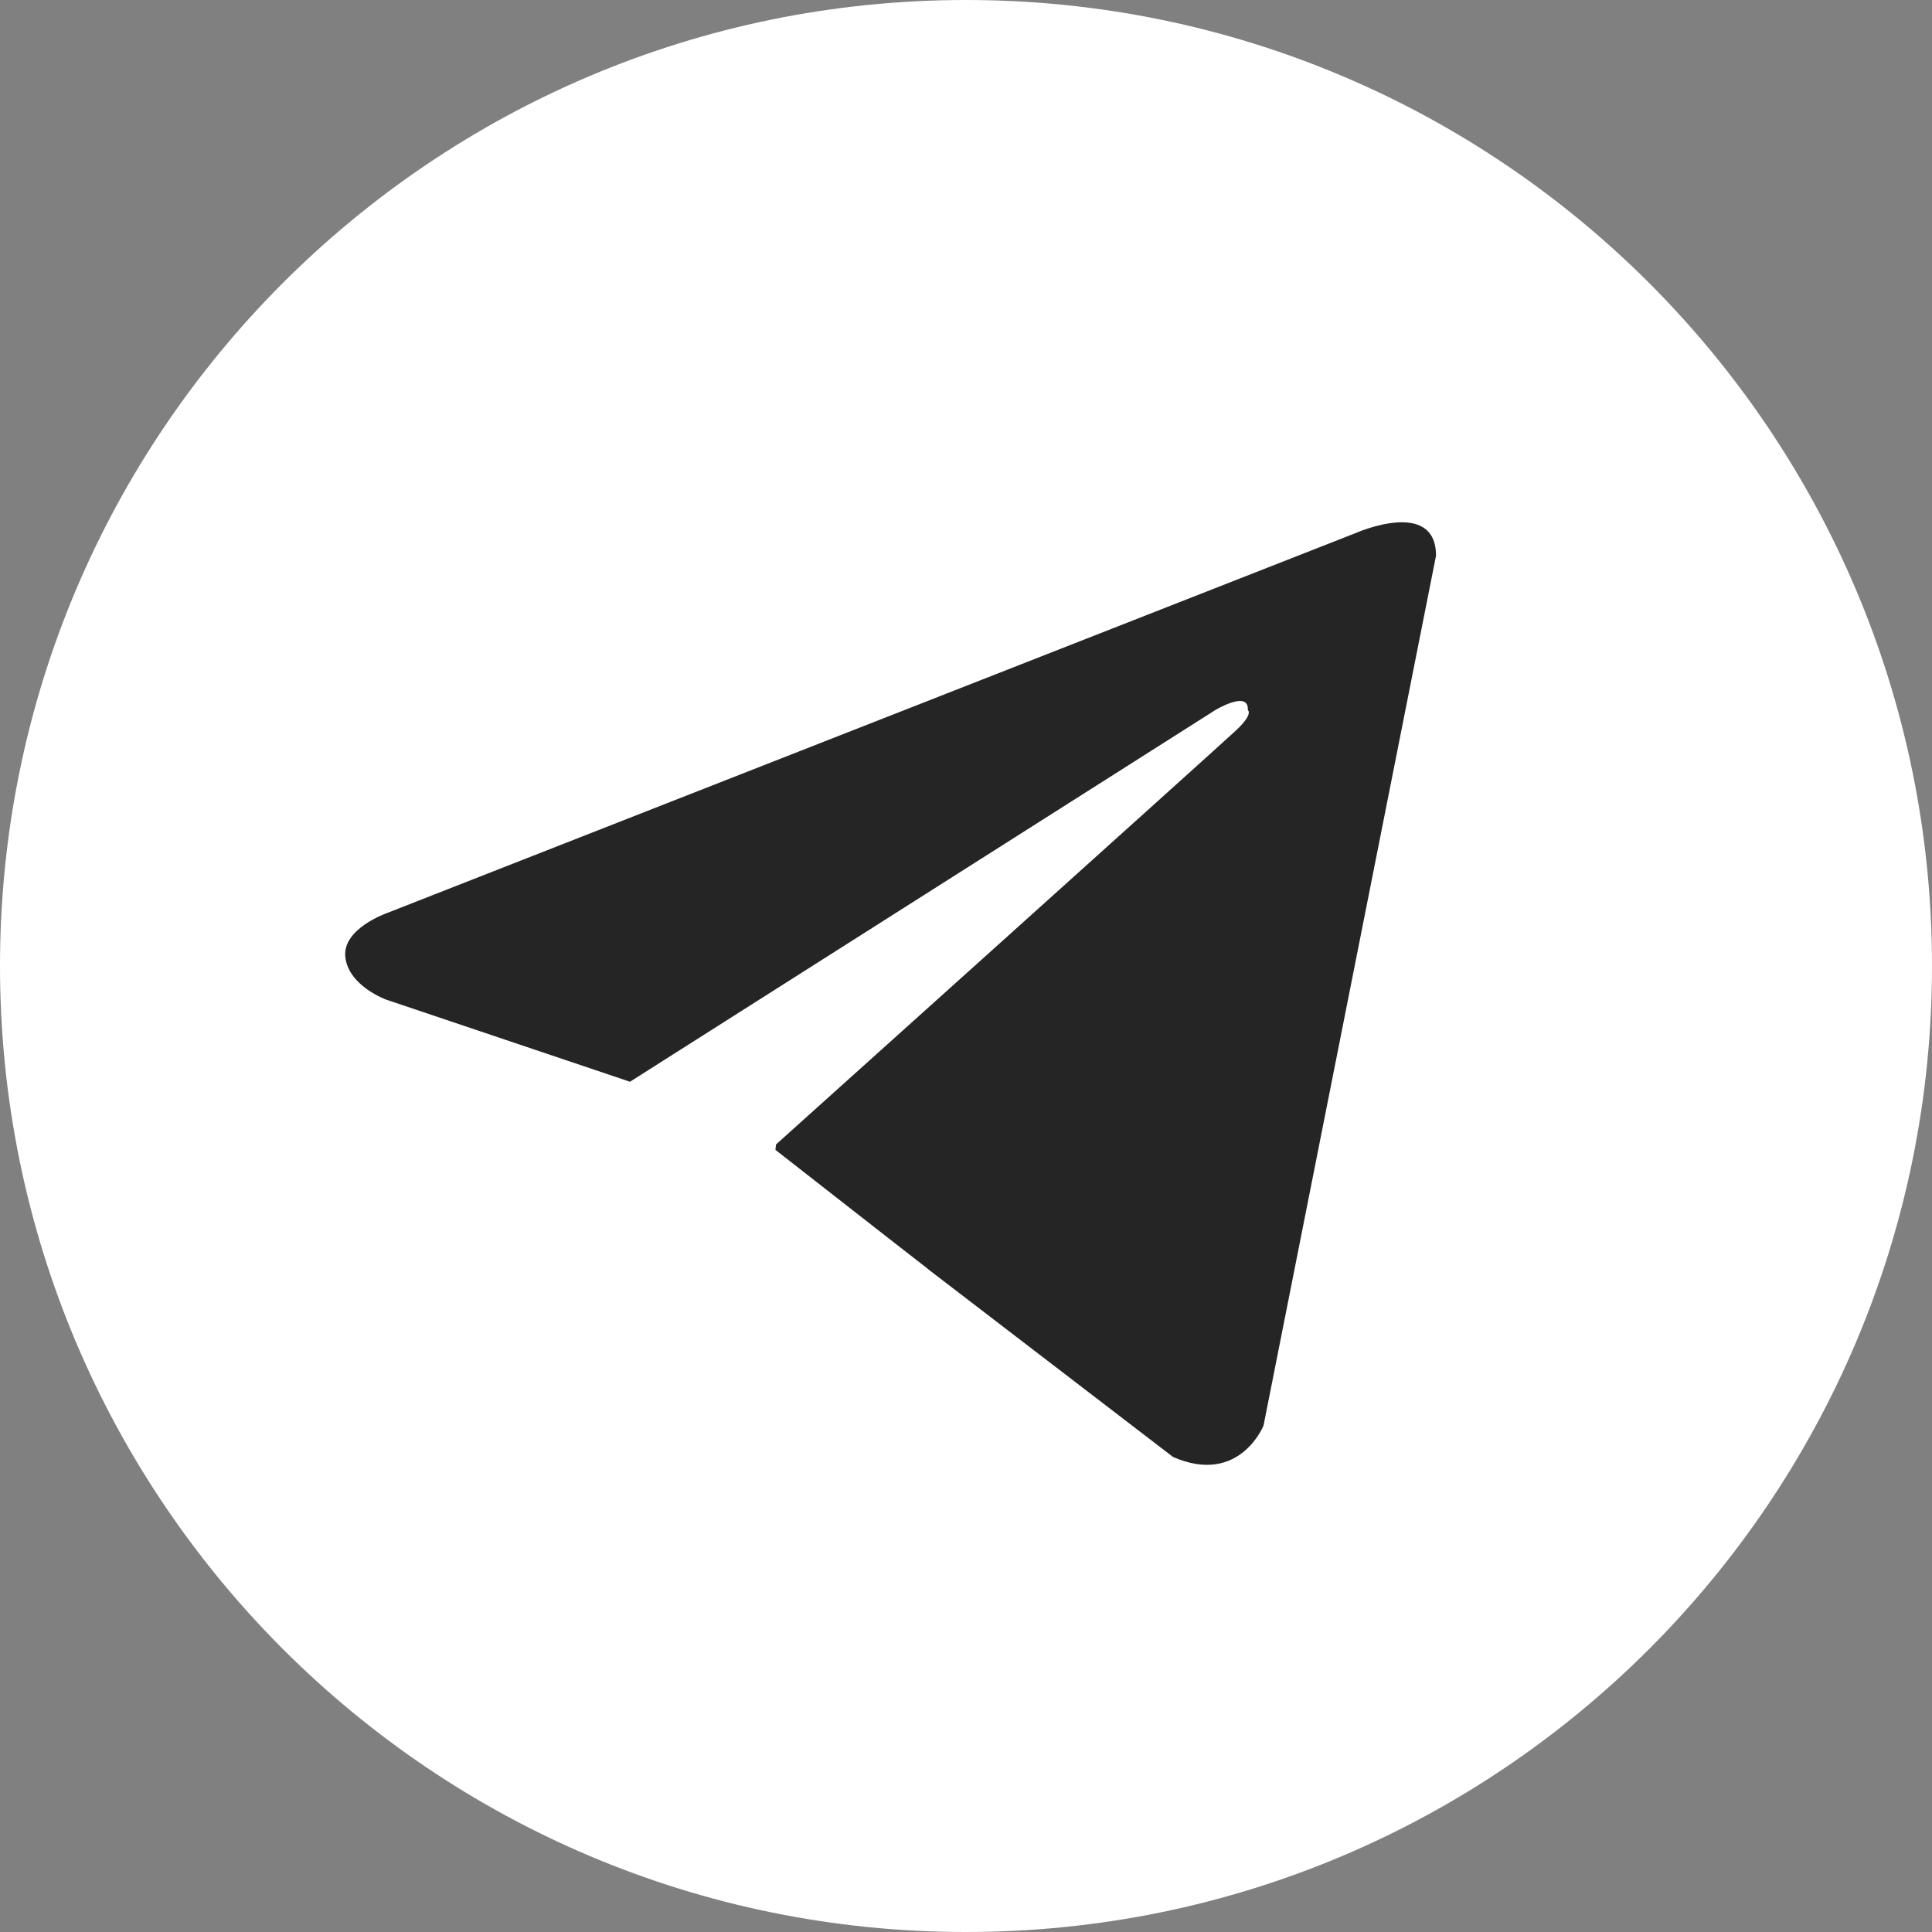
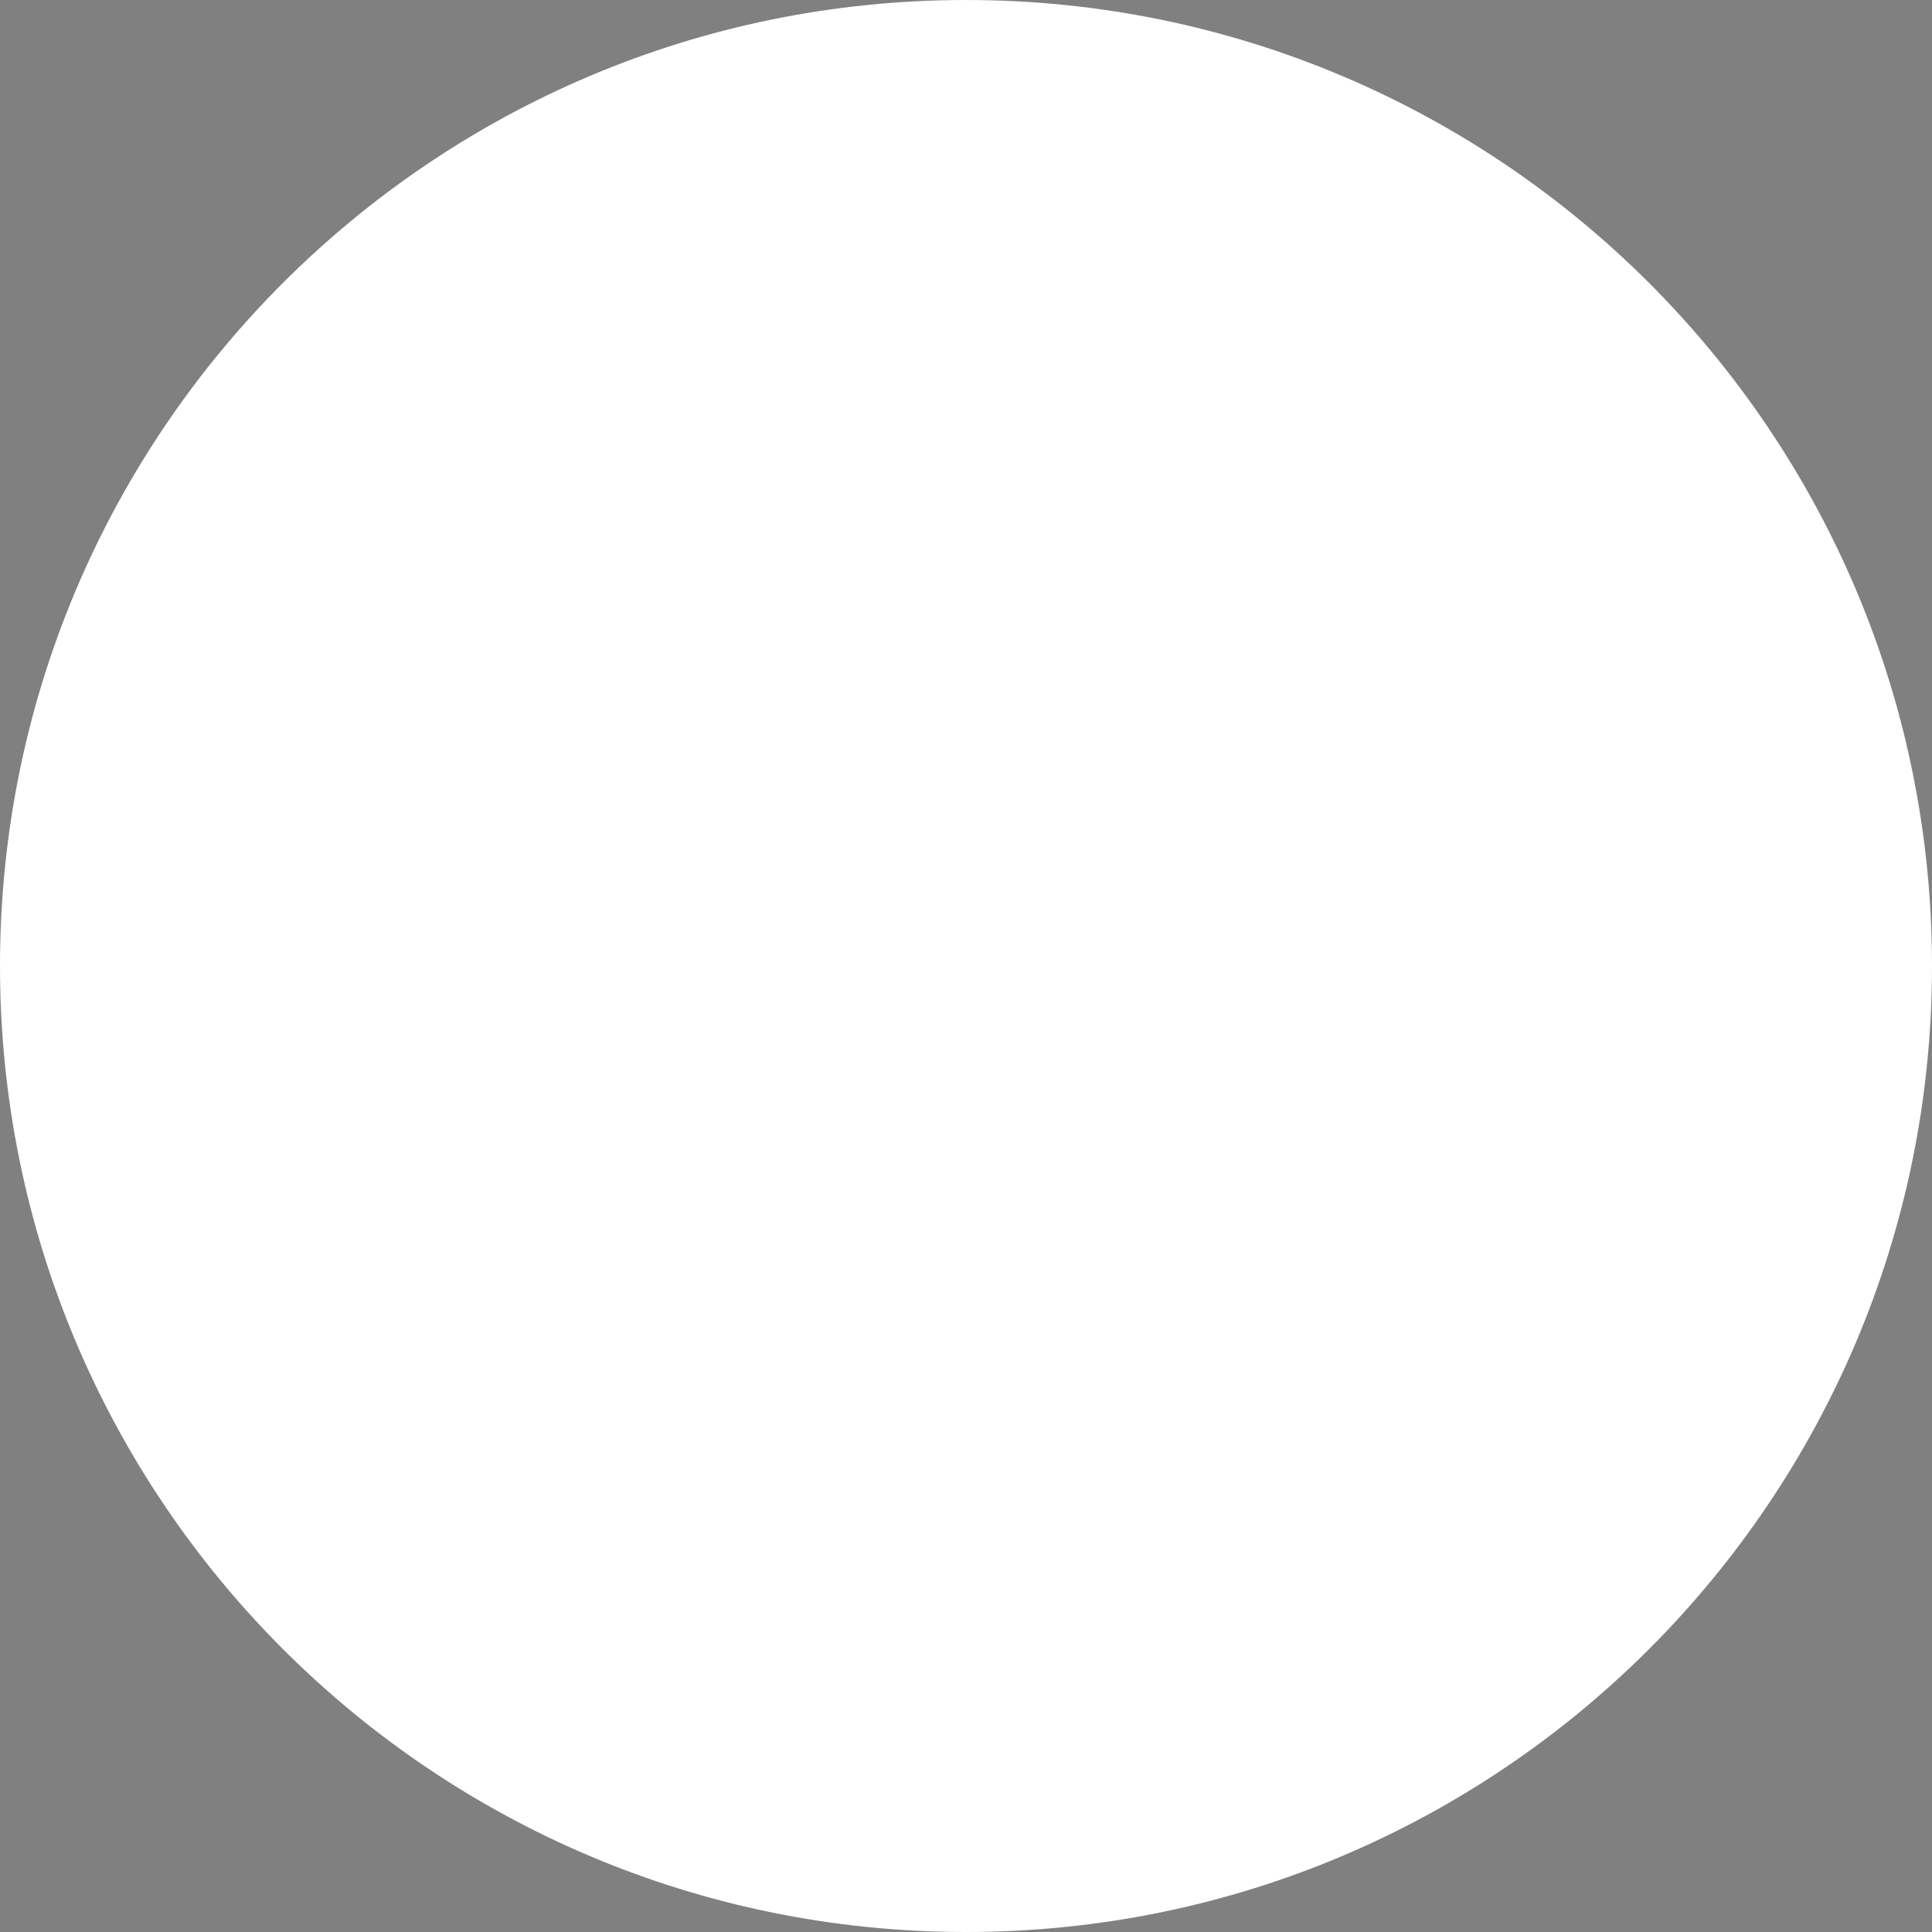
<svg xmlns="http://www.w3.org/2000/svg" width="25" height="25" viewBox="0 0 25 25" fill="none">
  <rect x="0" y="0" width="25" height="25" fill="#808080" stroke="none" />
  <g clip-path="url(#clip0_23_1508)">
    <path d="M12.5 0C5.596 0 0 5.596 0 12.5C0 19.404 5.596 25 12.5 25C19.404 25 25 19.404 25 12.5C25 5.596 19.404 0 12.5 0Z" fill="white" />
-     <path d="M18.582 7.191L16.35 18.447C16.35 18.447 16.038 19.228 15.179 18.853L10.027 14.903L8.153 13.998L5 12.936C5 12.936 4.516 12.764 4.469 12.389C4.422 12.015 5.015 11.812 5.015 11.812L17.552 6.894C17.552 6.894 18.582 6.441 18.582 7.191Z" fill="#252525" />
-     <path d="M9.631 18.32C9.631 18.32 9.48 18.306 9.293 17.713C9.106 17.12 8.153 13.997 8.153 13.997L15.725 9.189C15.725 9.189 16.163 8.923 16.147 9.189C16.147 9.189 16.225 9.236 15.991 9.454C15.757 9.673 10.042 14.809 10.042 14.809" fill="white" />
-     <path d="M12.002 16.417L9.964 18.275C9.964 18.275 9.805 18.396 9.631 18.32L10.021 14.869" fill="white" />
+     <path d="M9.631 18.32C9.106 17.12 8.153 13.997 8.153 13.997L15.725 9.189C15.725 9.189 16.163 8.923 16.147 9.189C16.147 9.189 16.225 9.236 15.991 9.454C15.757 9.673 10.042 14.809 10.042 14.809" fill="white" />
  </g>
  <defs>
    <clipPath id="clip0_23_1508">
      <rect width="25" height="25" fill="white" />
    </clipPath>
  </defs>
</svg>